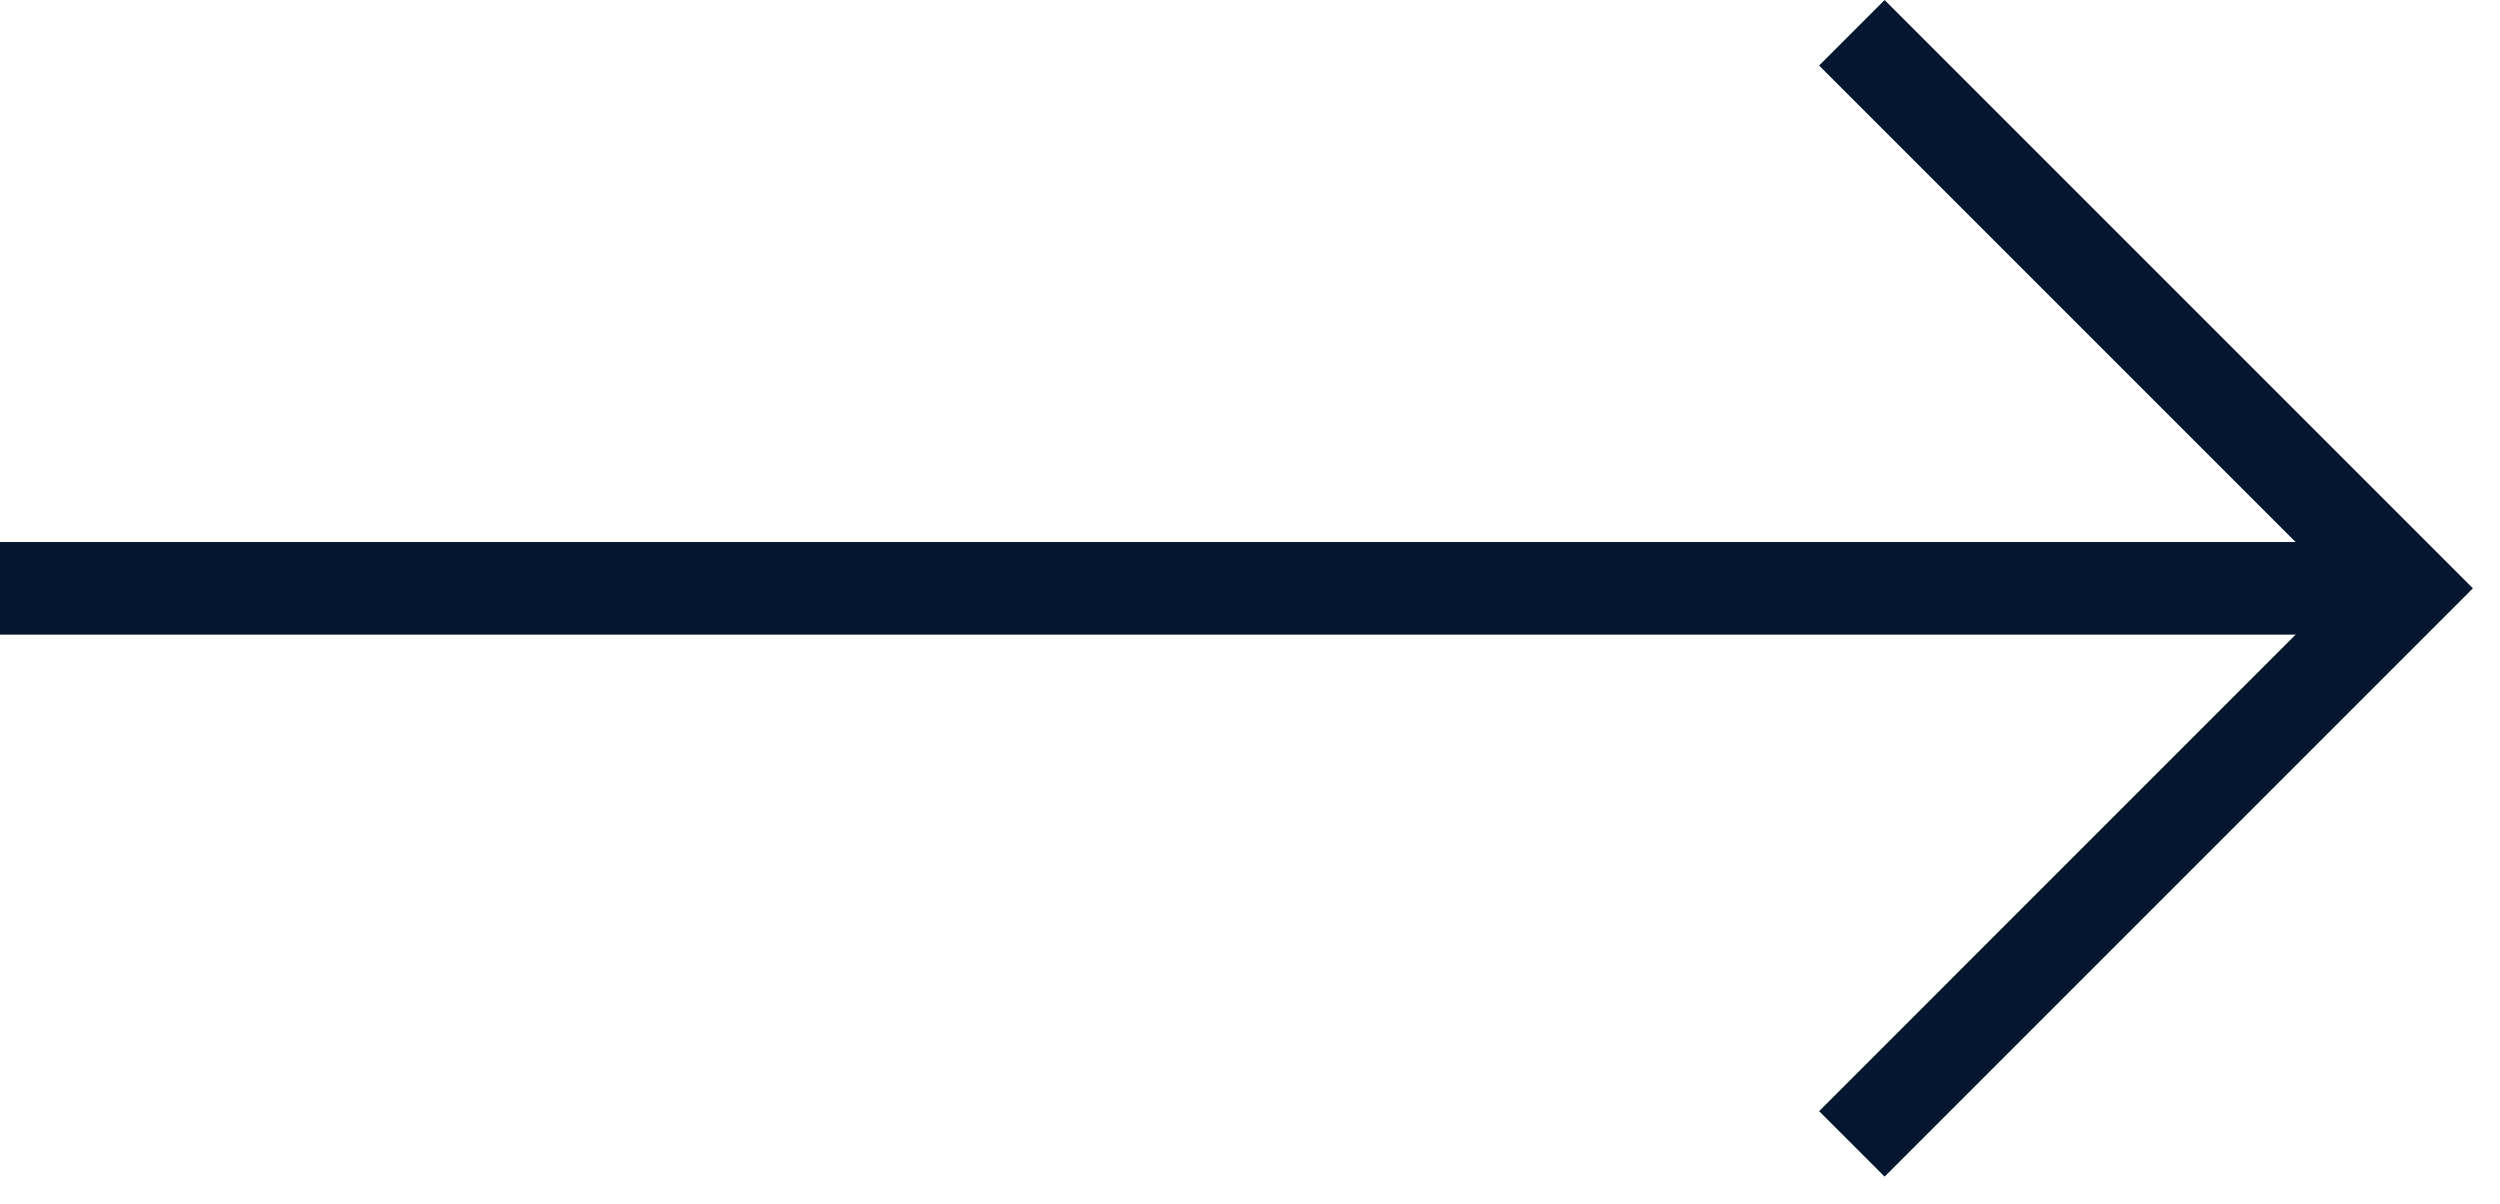
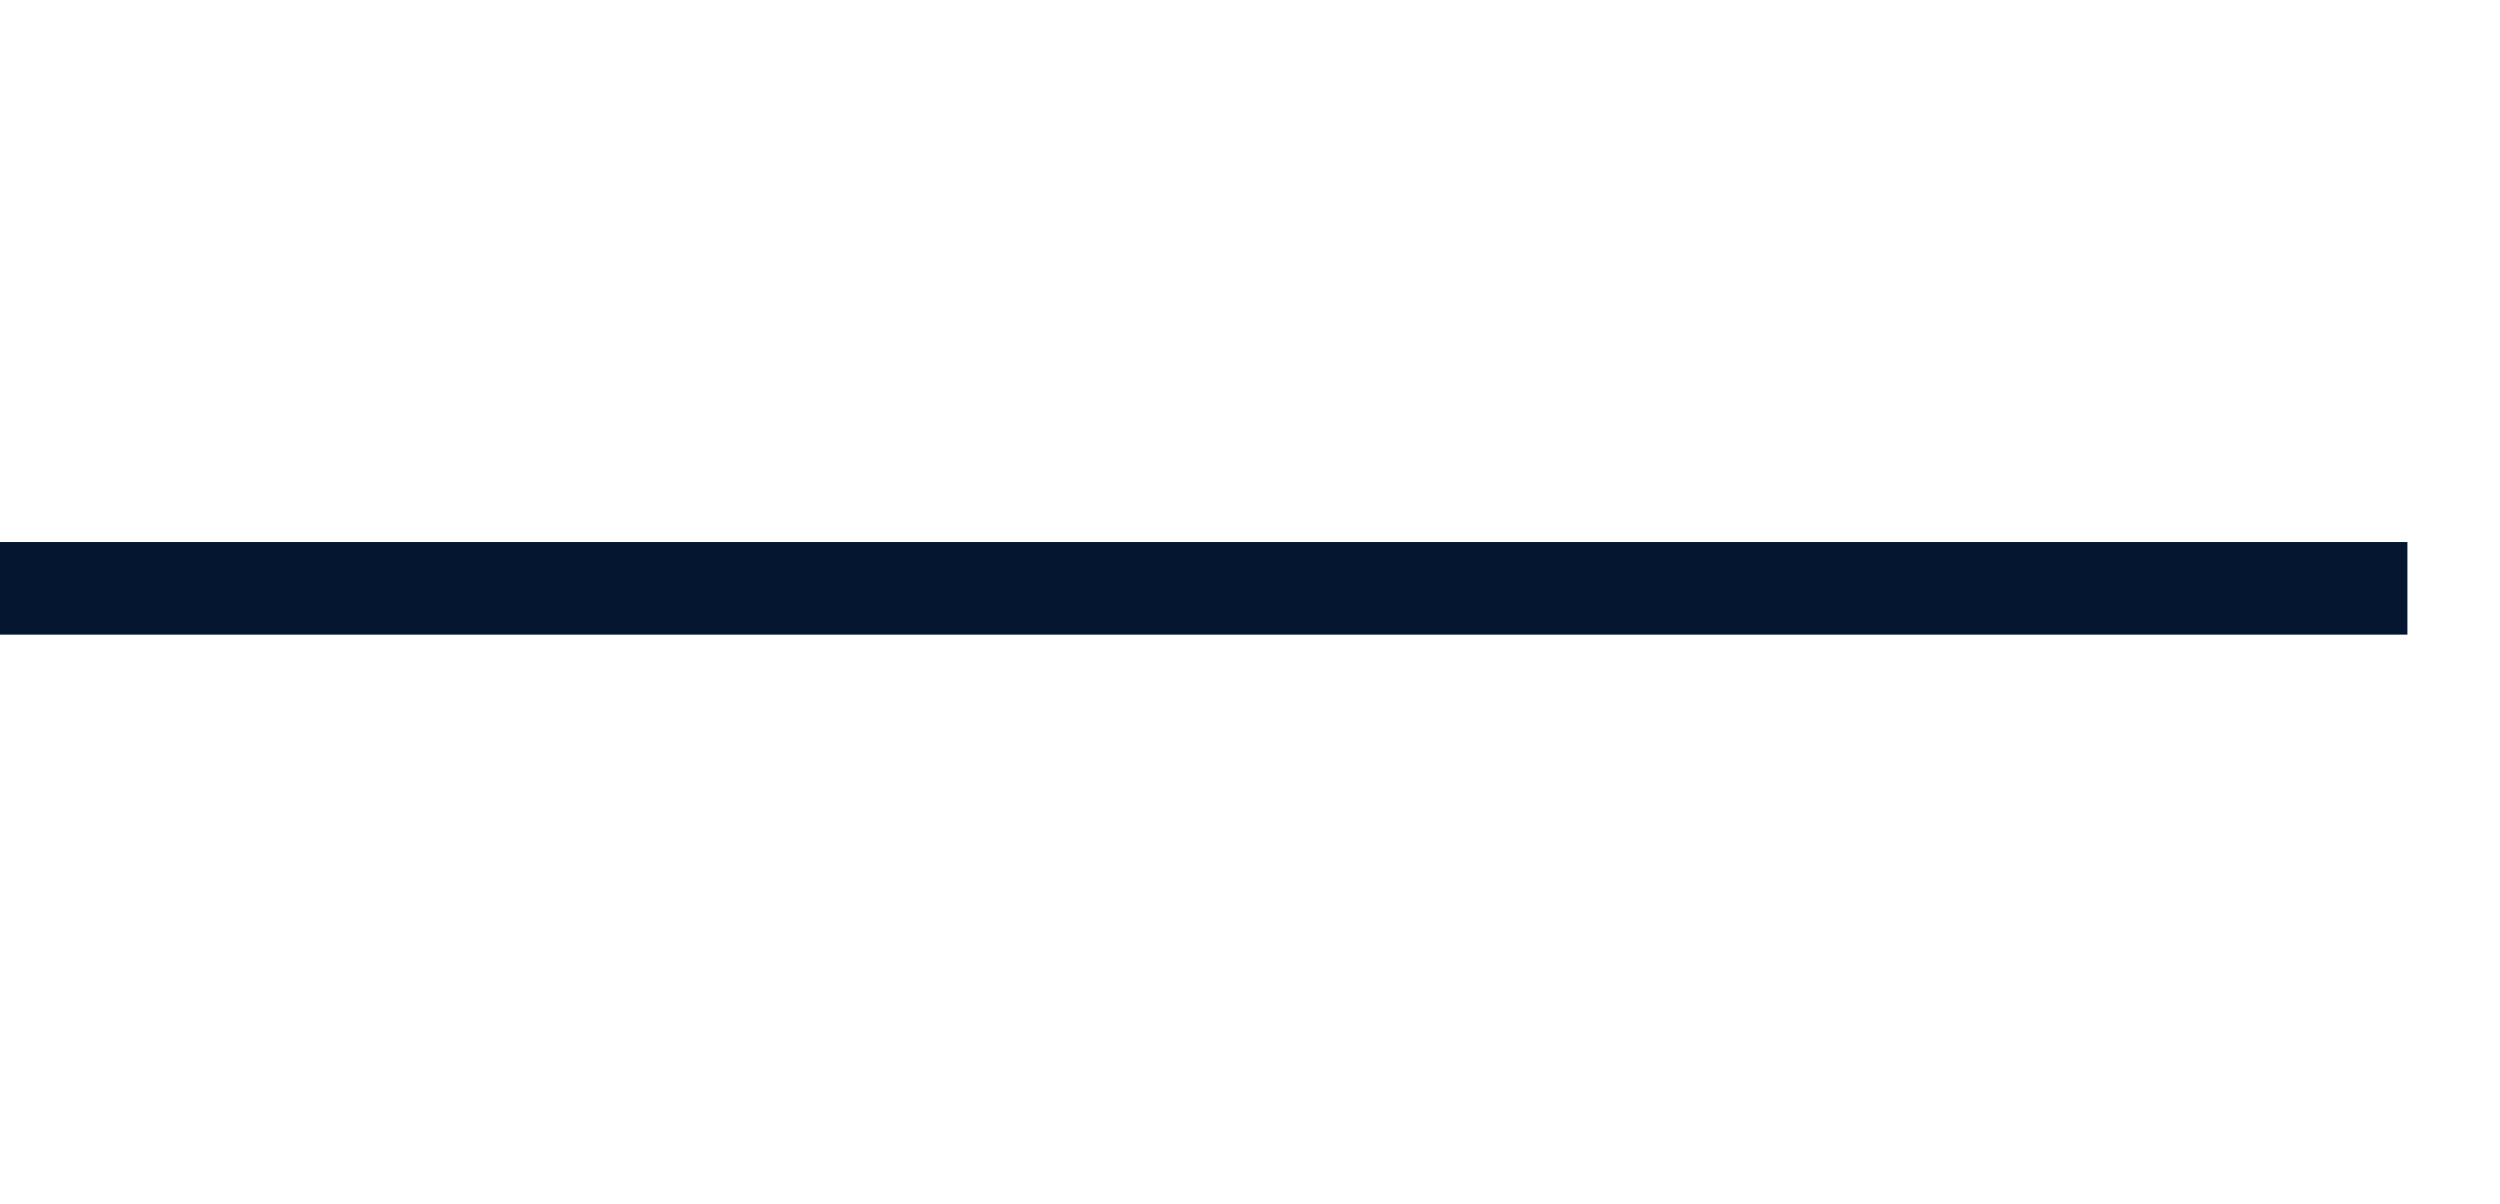
<svg xmlns="http://www.w3.org/2000/svg" width="27" height="13" viewBox="0 0 27 13" fill="none">
  <line x1="4.37114e-08" y1="6.354" x2="26" y2="6.354" stroke="#041630" />
-   <path d="M20 0.354L26 6.354L20 12.354" stroke="#041630" />
</svg>